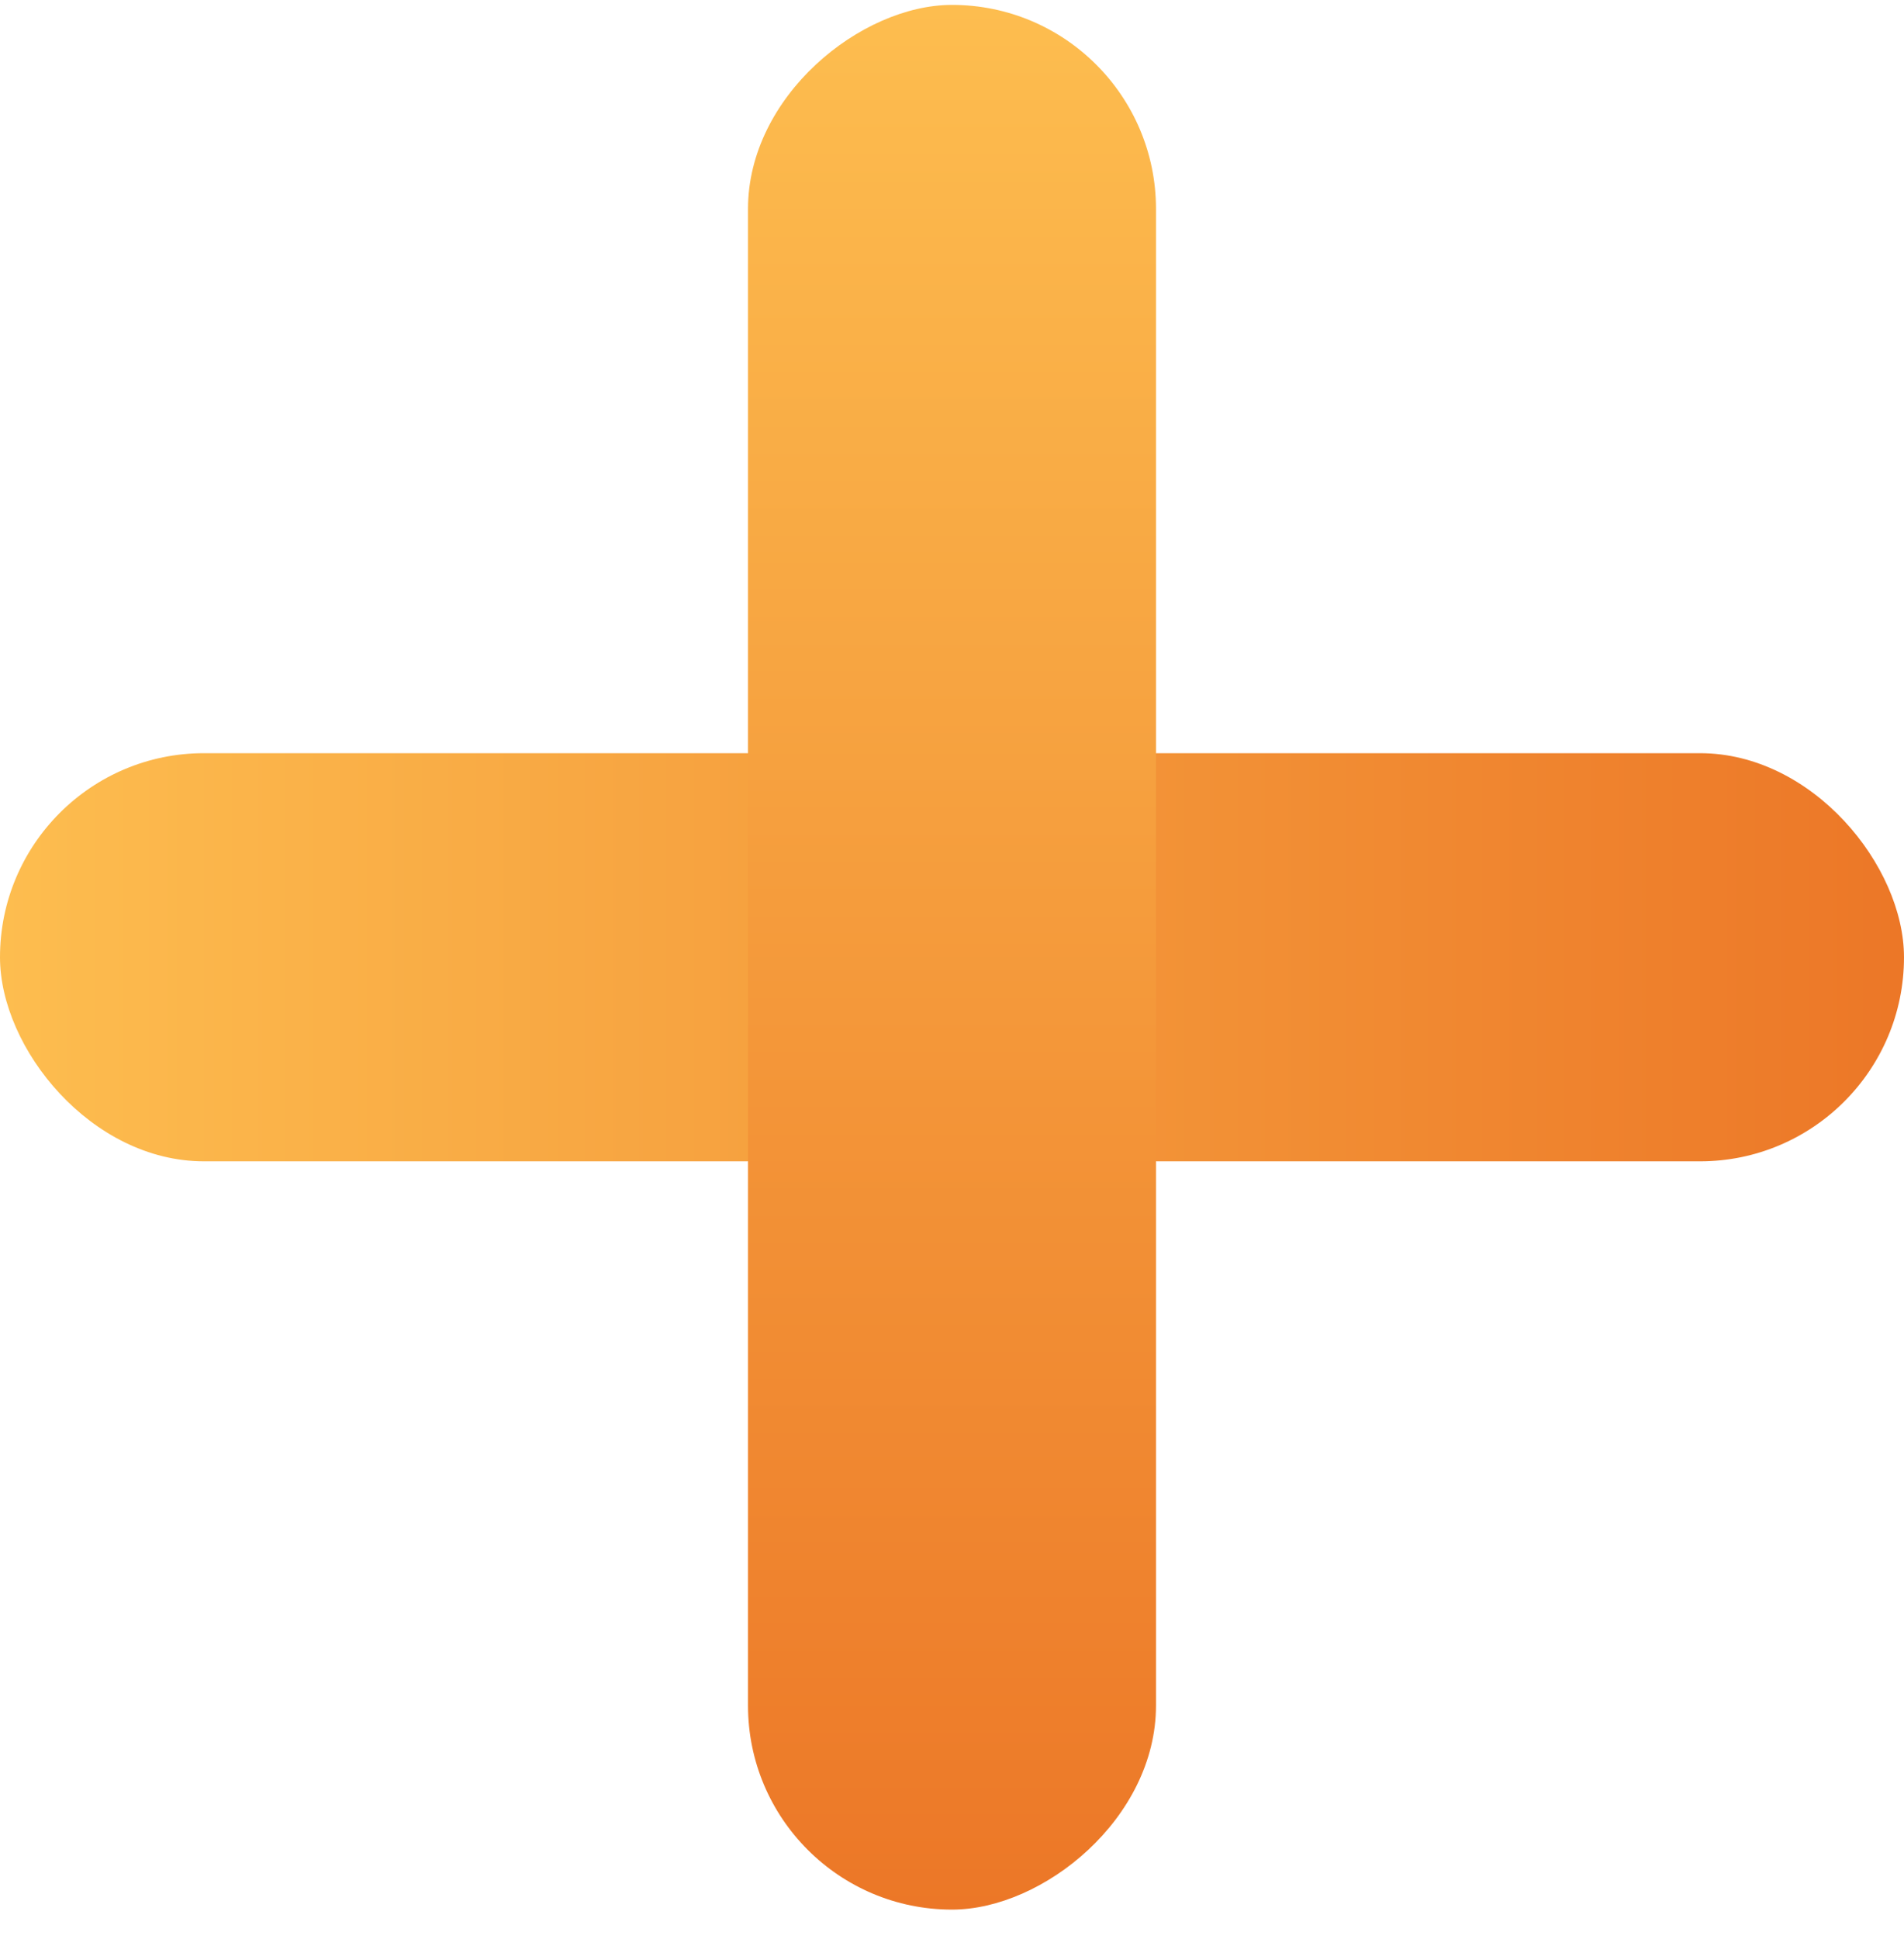
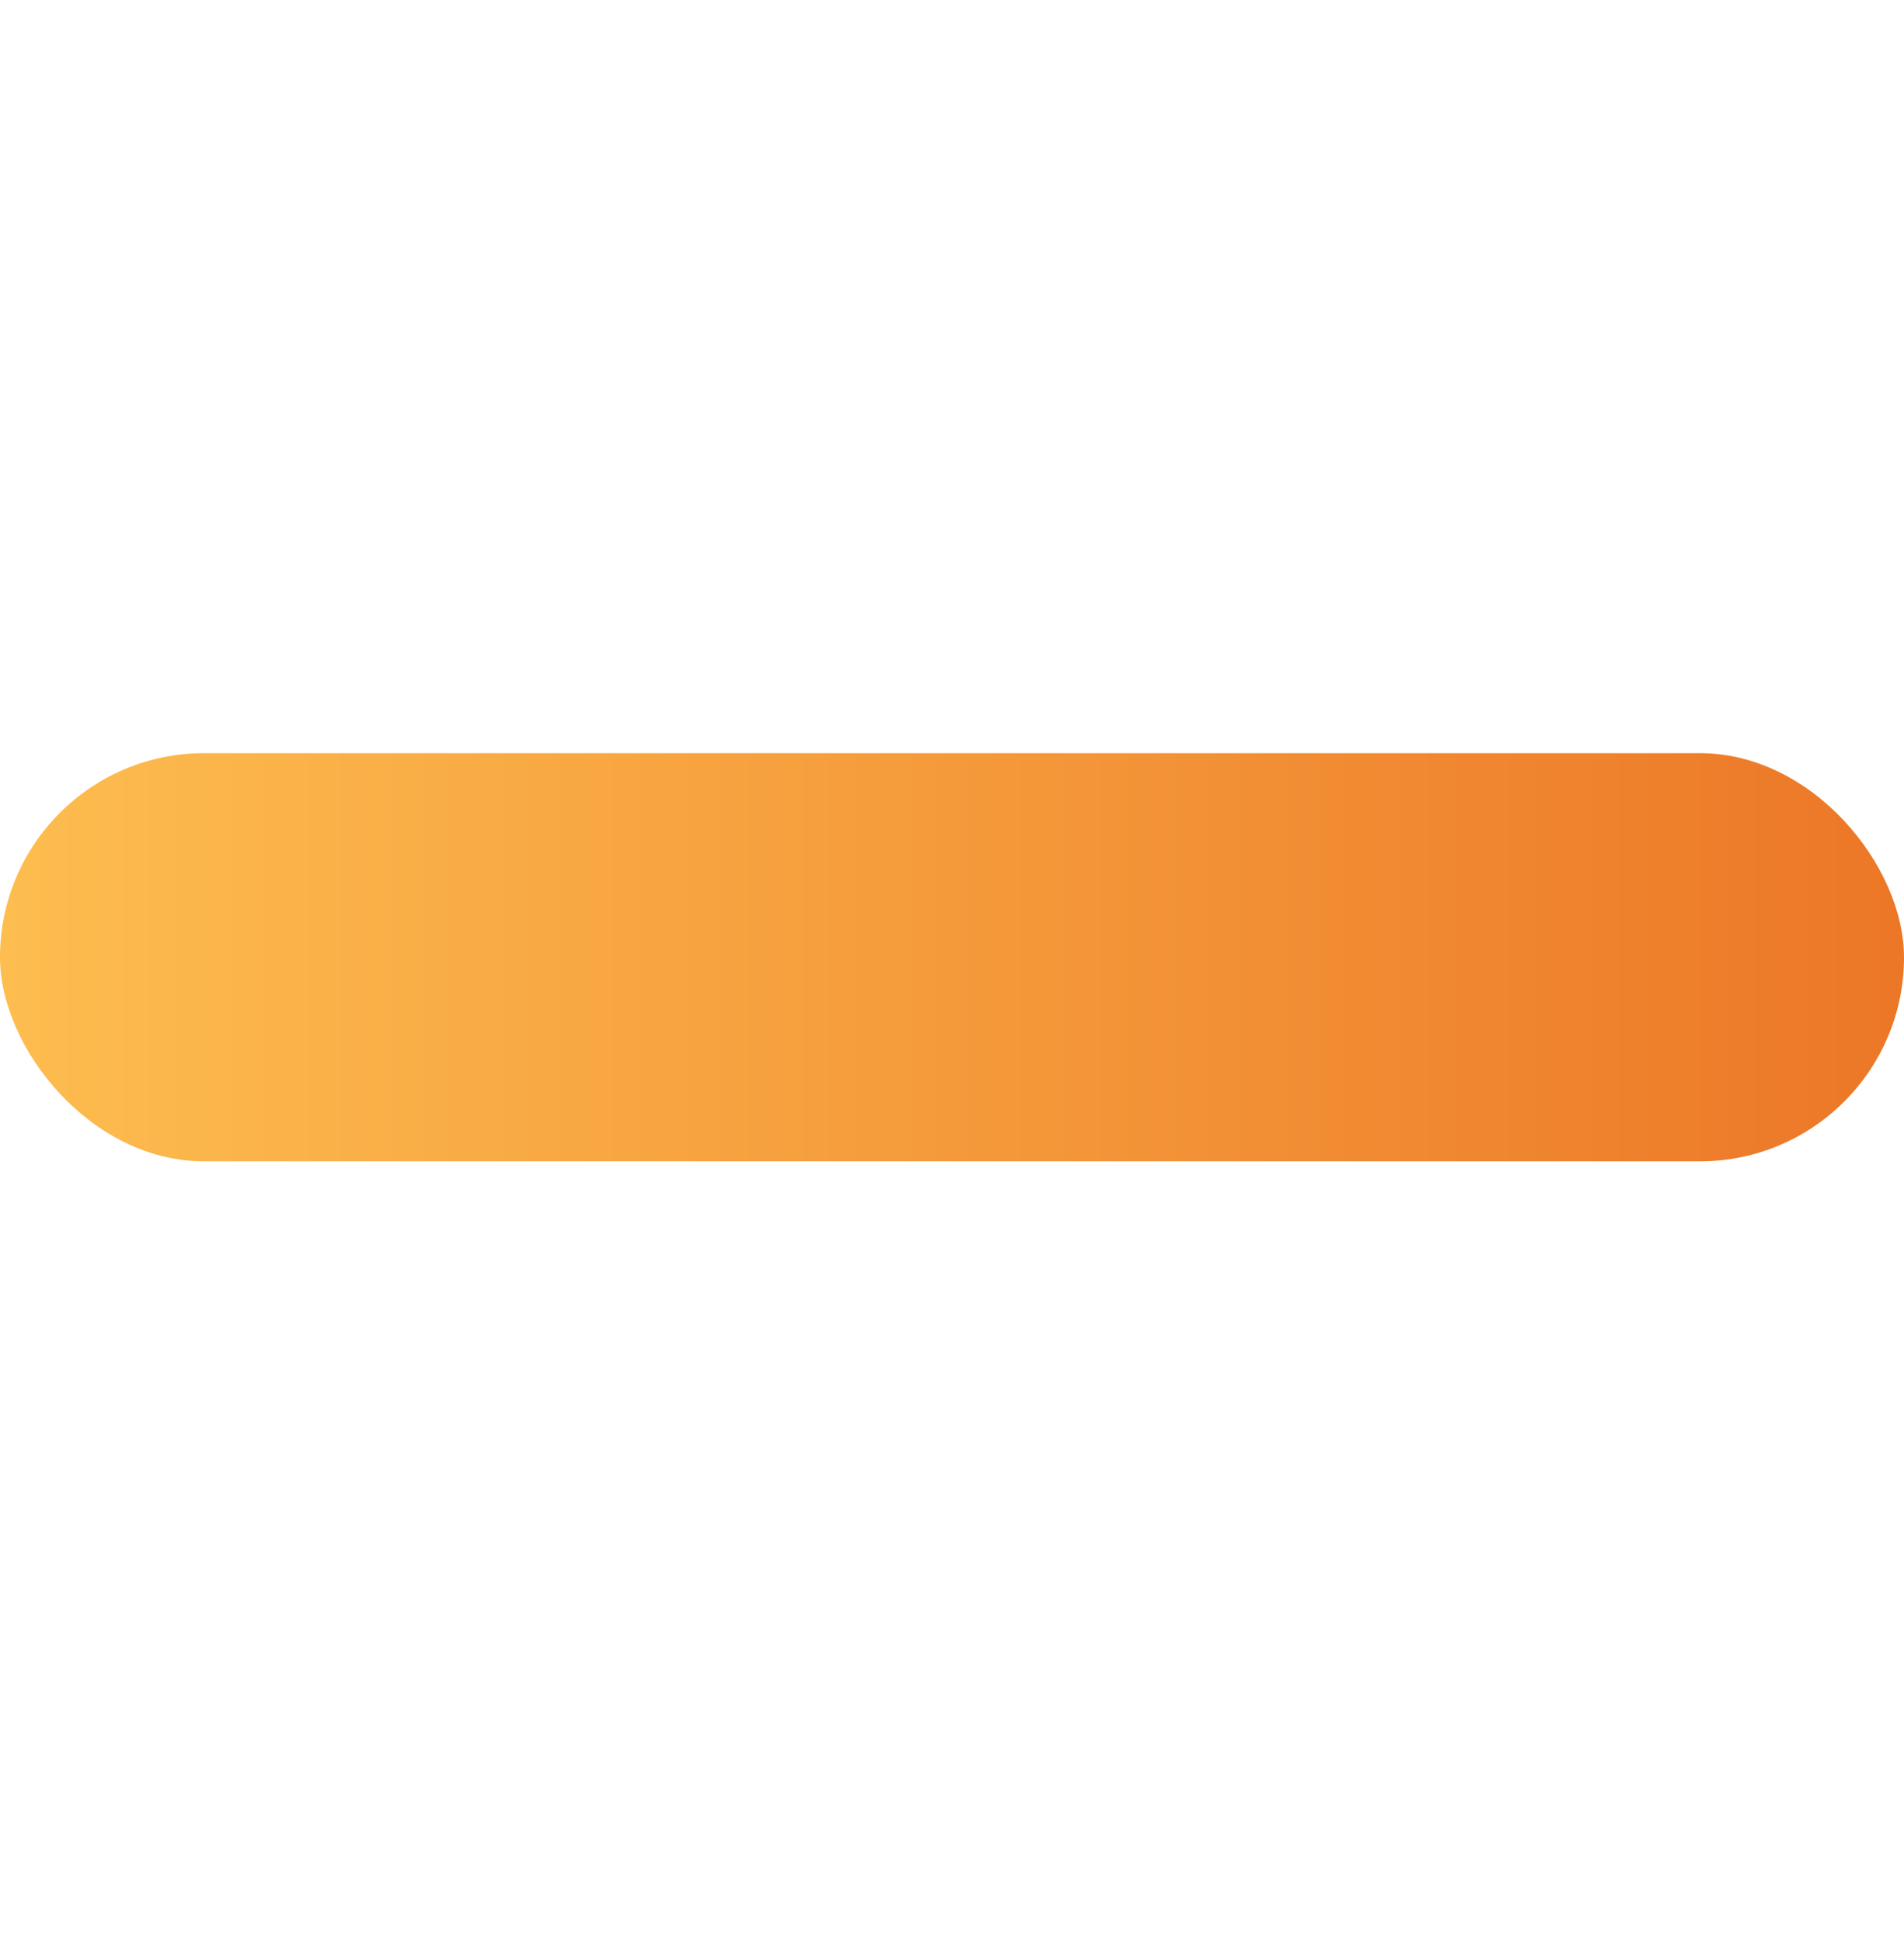
<svg xmlns="http://www.w3.org/2000/svg" width="56" height="57" viewBox="0 0 56 57" fill="none">
  <rect y="22.144" width="56" height="12" rx="6" fill="url(#paint0_linear_66_4921)" />
-   <rect x="34" y="0.144" width="56" height="12" rx="6" transform="rotate(90 34 0.144)" fill="url(#paint1_linear_66_4921)" />
  <defs>
    <linearGradient id="paint0_linear_66_4921" x1="0" y1="28.144" x2="56" y2="28.144" gradientUnits="userSpaceOnUse">
      <stop stop-color="#FDBD4F" />
      <stop offset="1" stop-color="#EC7727" />
    </linearGradient>
    <linearGradient id="paint1_linear_66_4921" x1="34" y1="6.144" x2="90" y2="6.144" gradientUnits="userSpaceOnUse">
      <stop stop-color="#FDBD4F" />
      <stop offset="1" stop-color="#EC7727" />
    </linearGradient>
  </defs>
</svg>